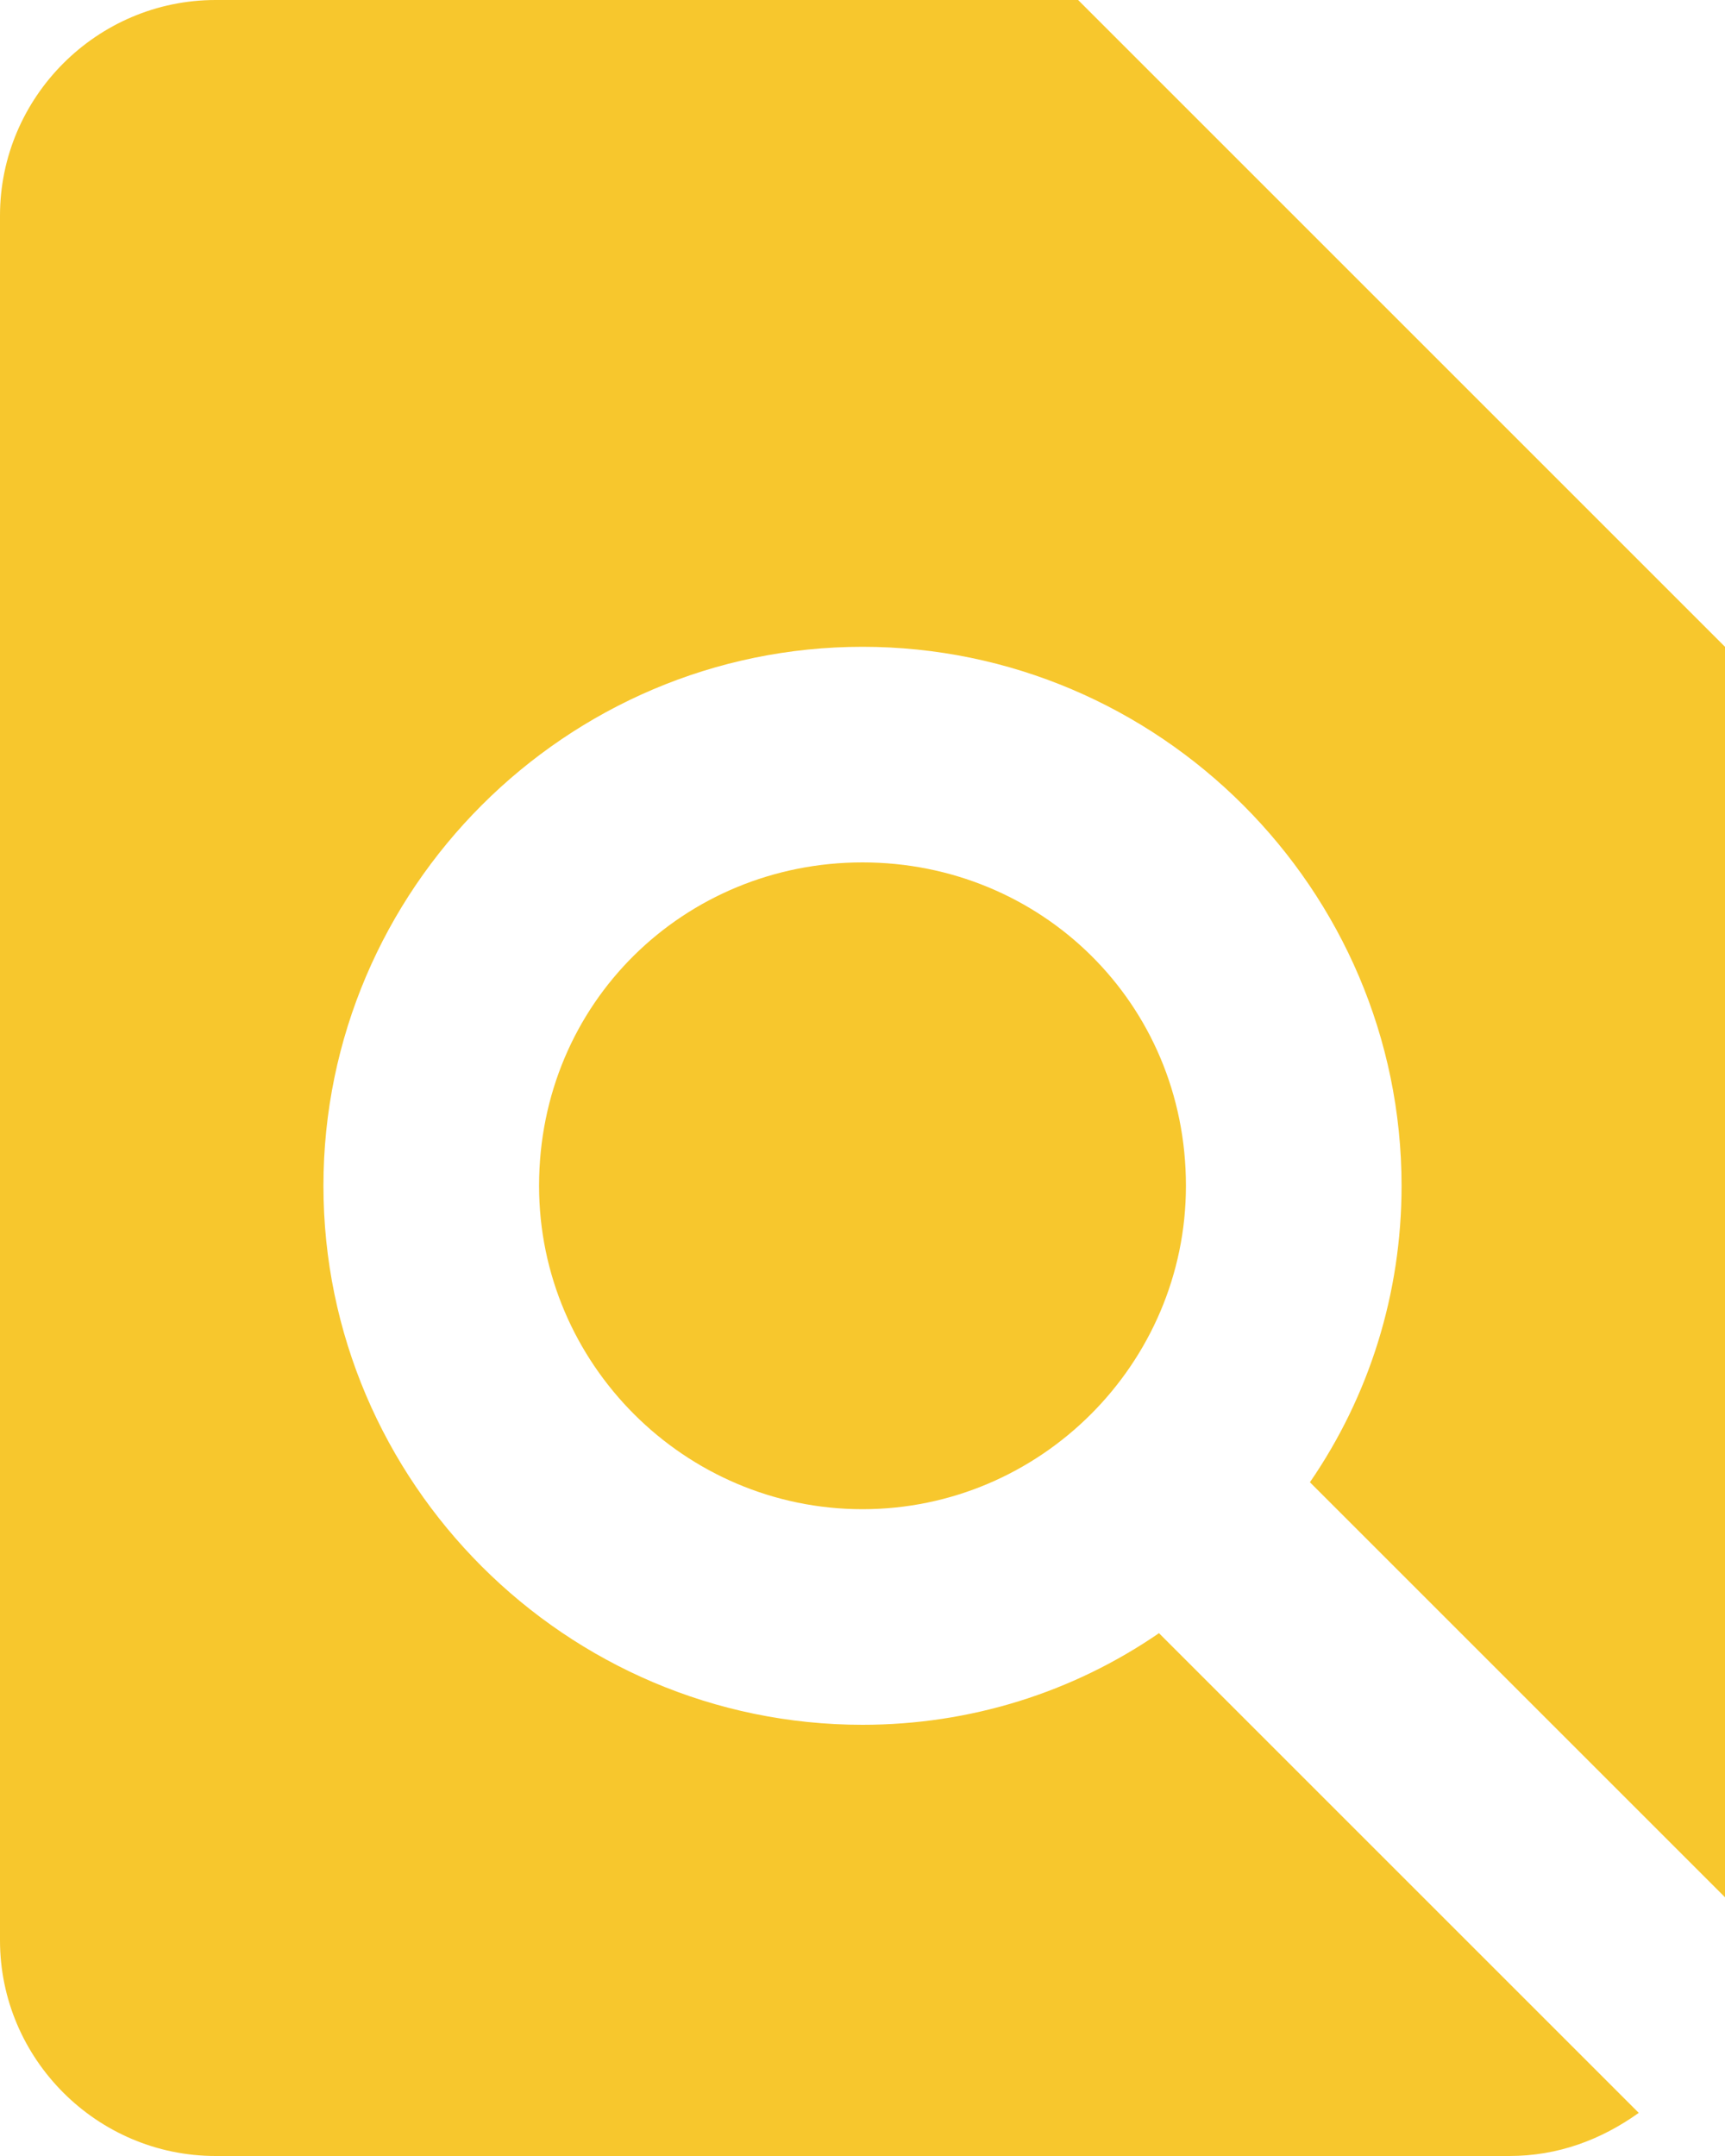
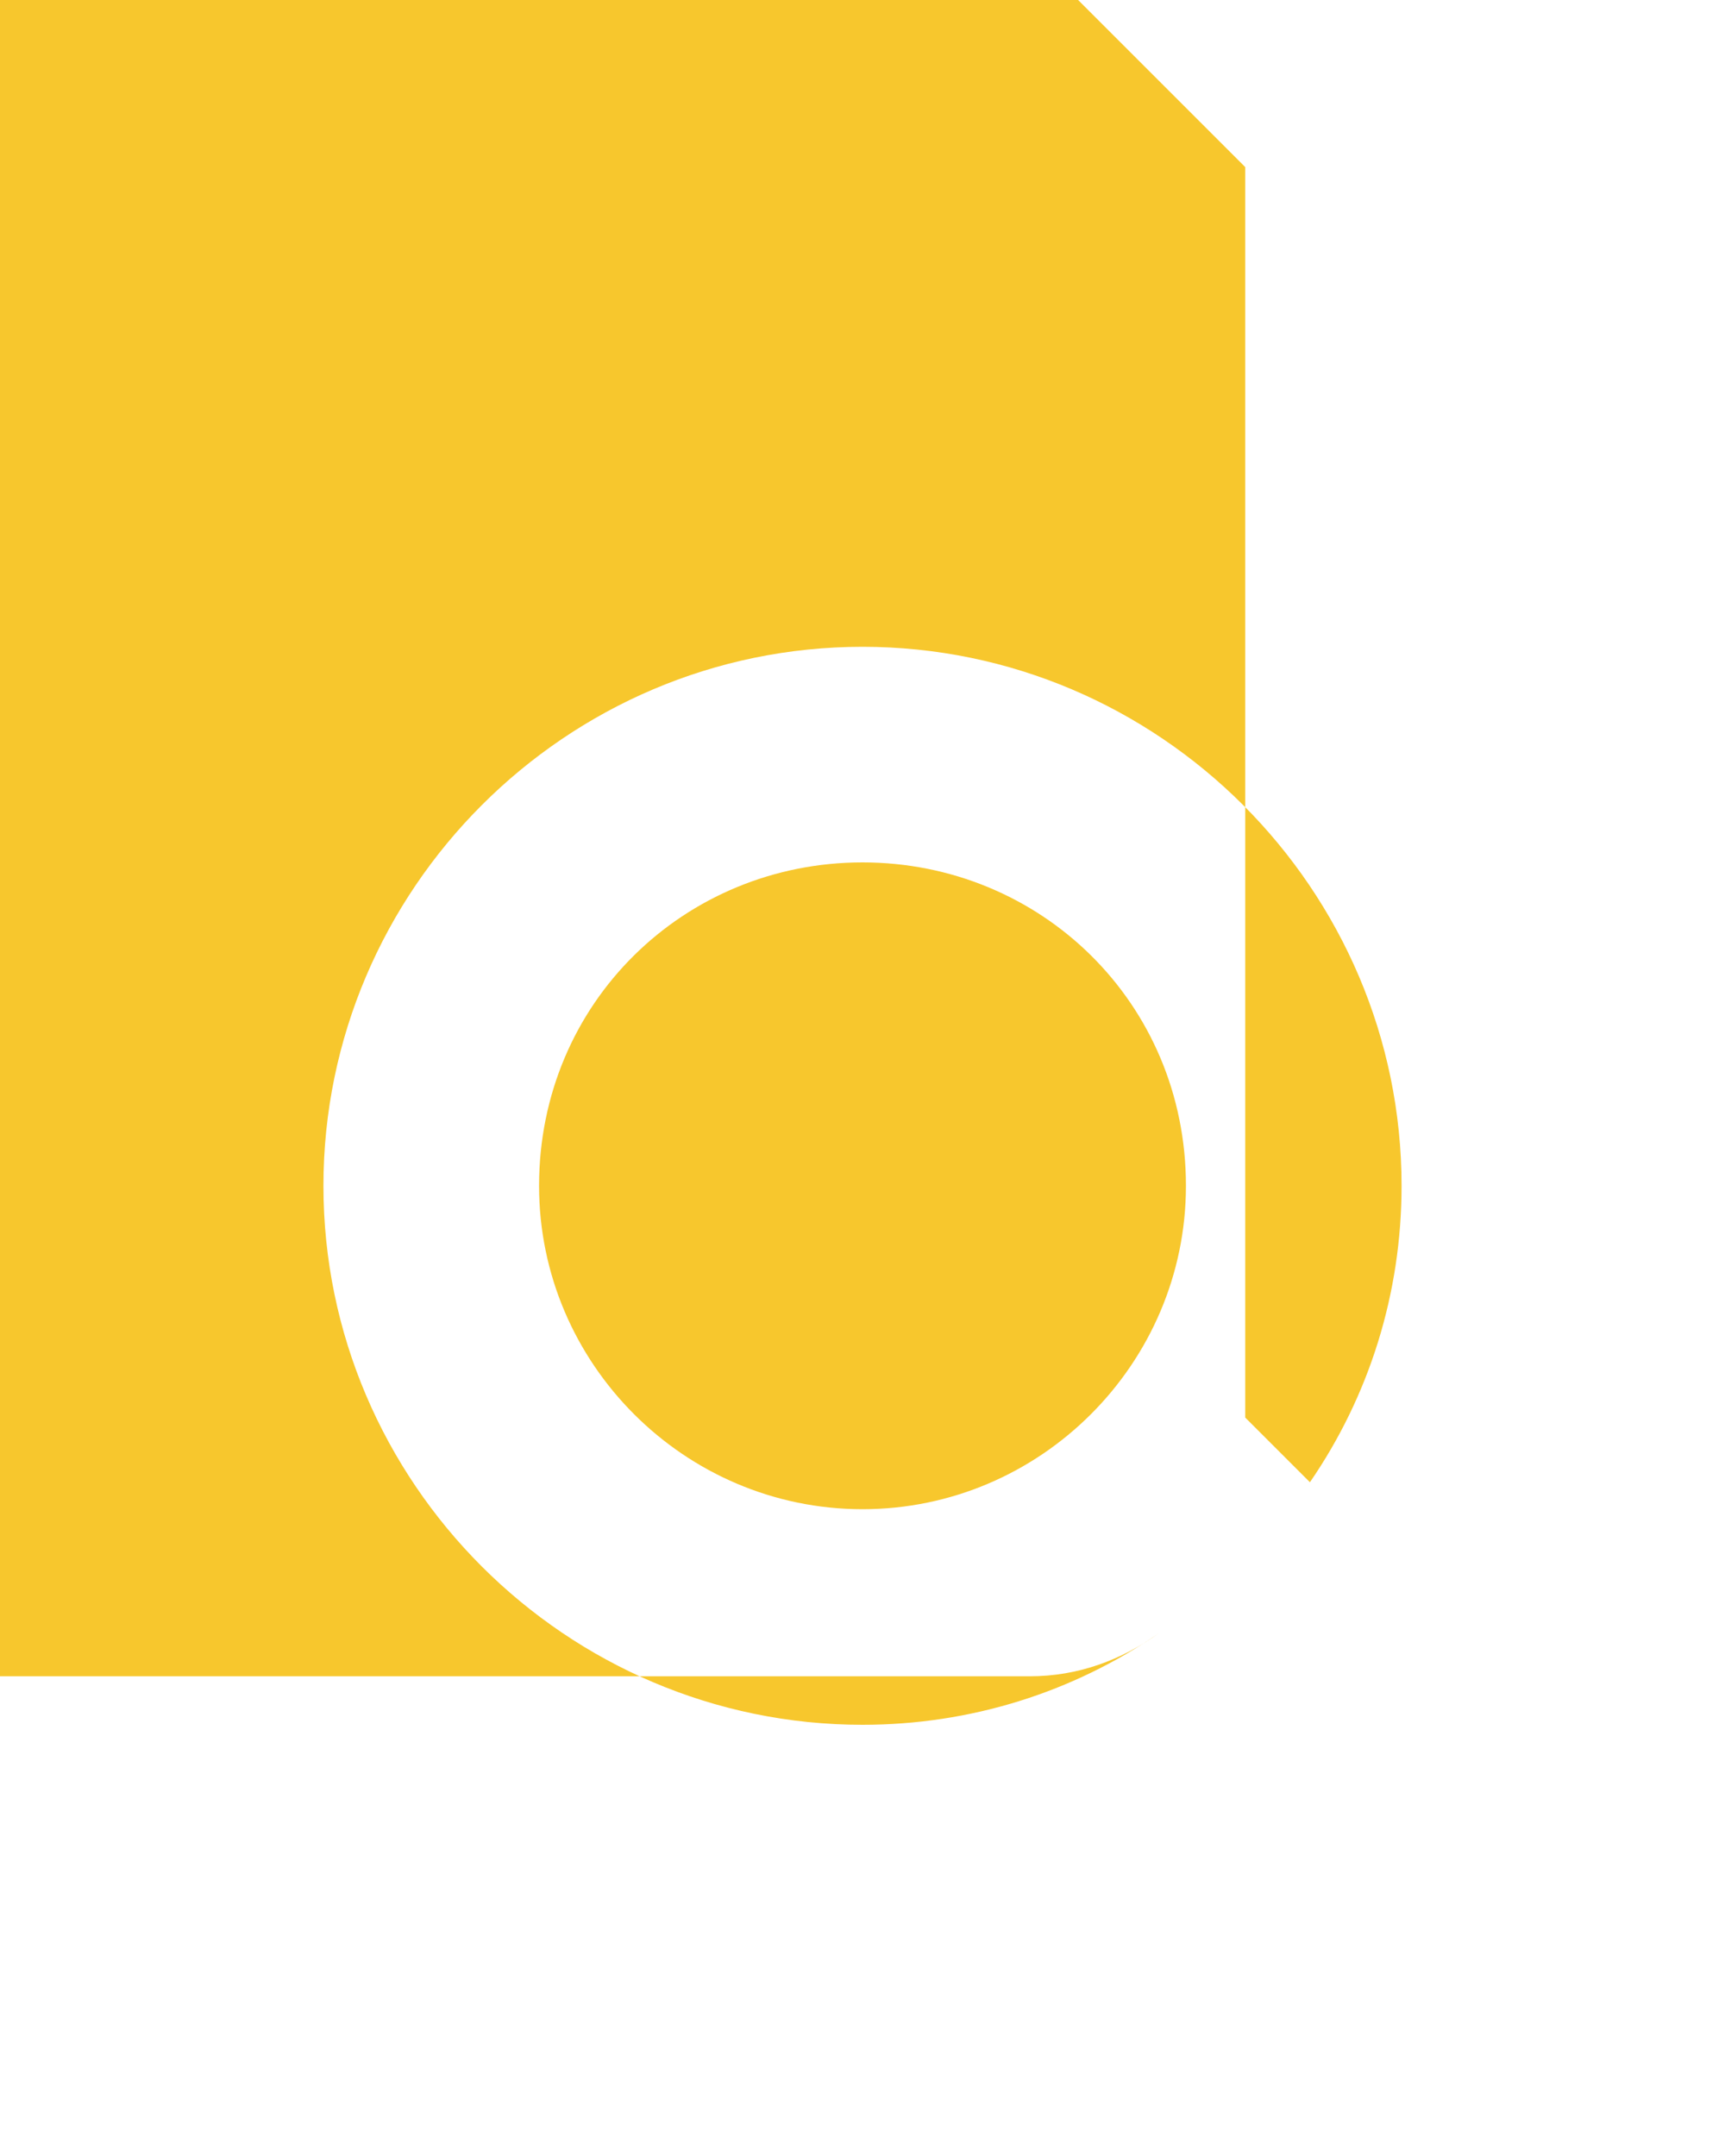
<svg xmlns="http://www.w3.org/2000/svg" version="1.2" viewBox="0 0 32 40" width="32" height="40">
  <style>.a{fill:#f7c72d}</style>
-   <path fill-rule="evenodd" class="a" d="m24.3 27.5c1.1-1.6 1.7-3.5 1.7-5.5 0-5.5-4.5-10-10-10-5.5 0-10 4.5-10 10 0 5.5 4.5 10 10 10 2 0 3.9-0.6 5.5-1.7l8.9 8.9c-0.7 0.5-1.5 0.8-2.4 0.8h-24c-2.2 0-4-1.8-4-4v-32c0-2.2 1.8-4 4-4h16l12 12v23.2zm-8.3-11.5c3.3 0 6 2.6 6 6 0 3.3-2.7 6-6 6-3.3 0-6-2.7-6-6 0-3.4 2.7-6 6-6z" />
+   <path fill-rule="evenodd" class="a" d="m24.3 27.5c1.1-1.6 1.7-3.5 1.7-5.5 0-5.5-4.5-10-10-10-5.5 0-10 4.5-10 10 0 5.5 4.5 10 10 10 2 0 3.9-0.6 5.5-1.7c-0.7 0.5-1.5 0.8-2.4 0.8h-24c-2.2 0-4-1.8-4-4v-32c0-2.2 1.8-4 4-4h16l12 12v23.2zm-8.3-11.5c3.3 0 6 2.6 6 6 0 3.3-2.7 6-6 6-3.3 0-6-2.7-6-6 0-3.4 2.7-6 6-6z" />
</svg>